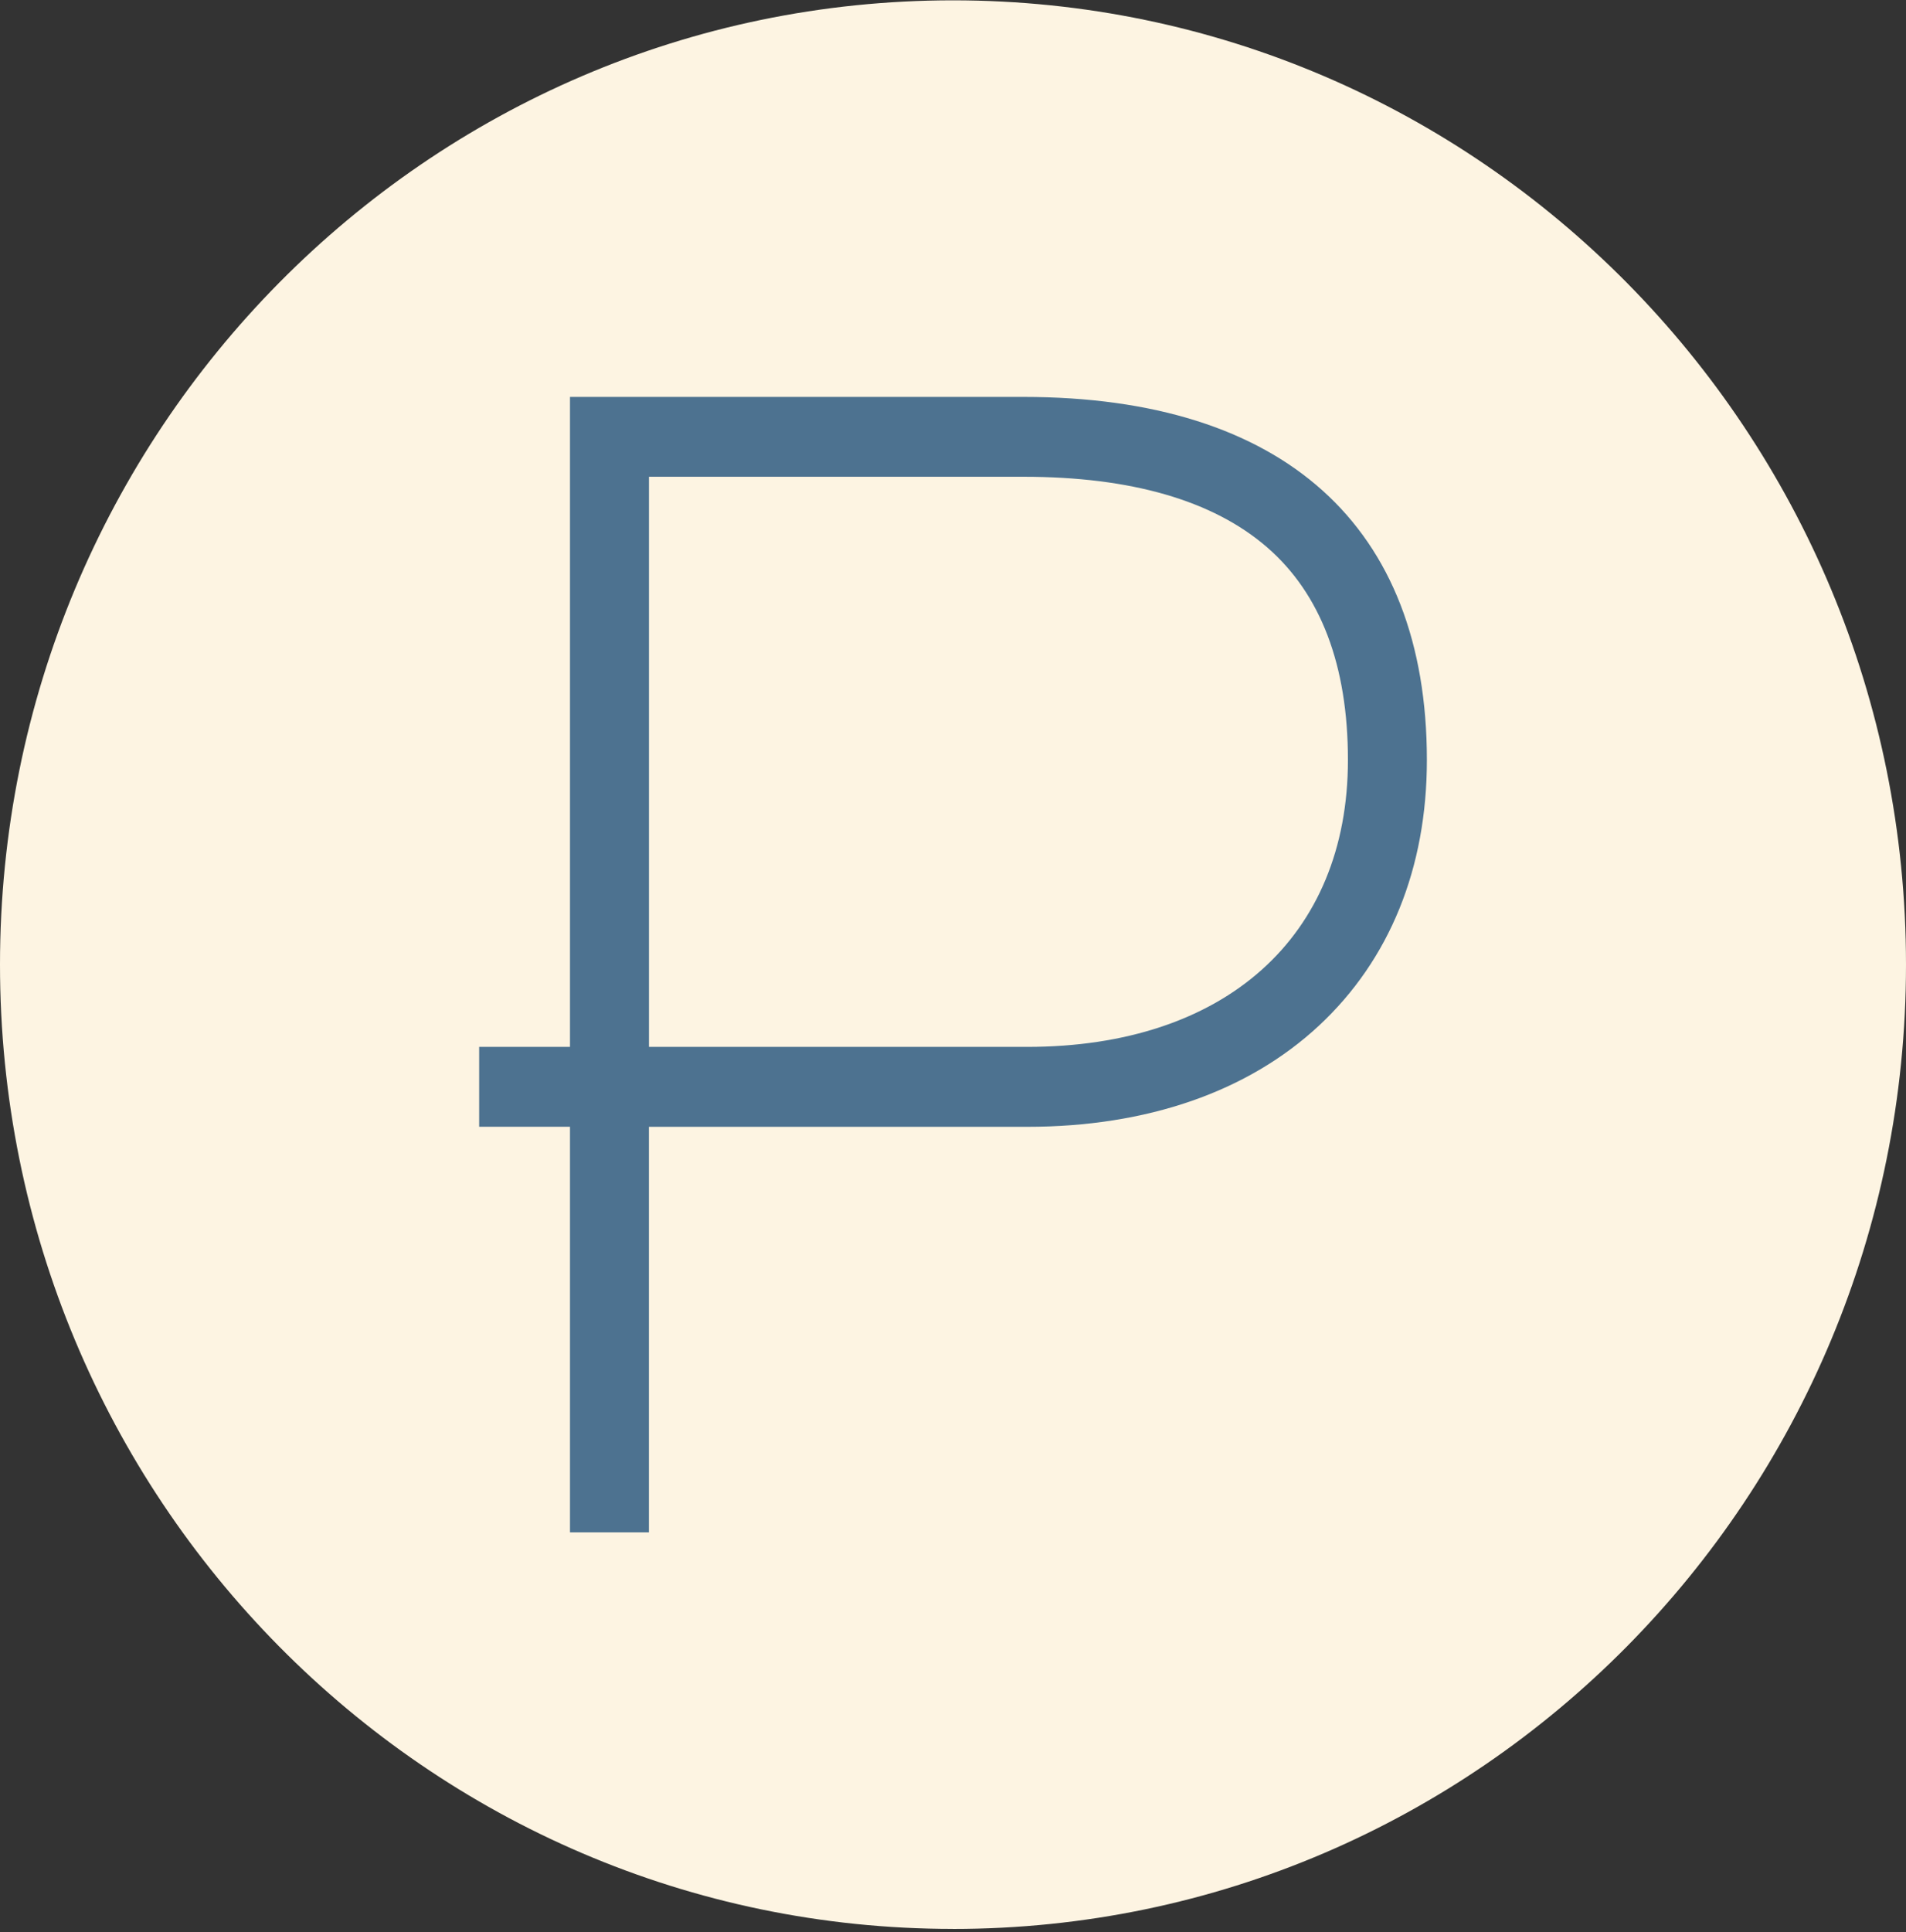
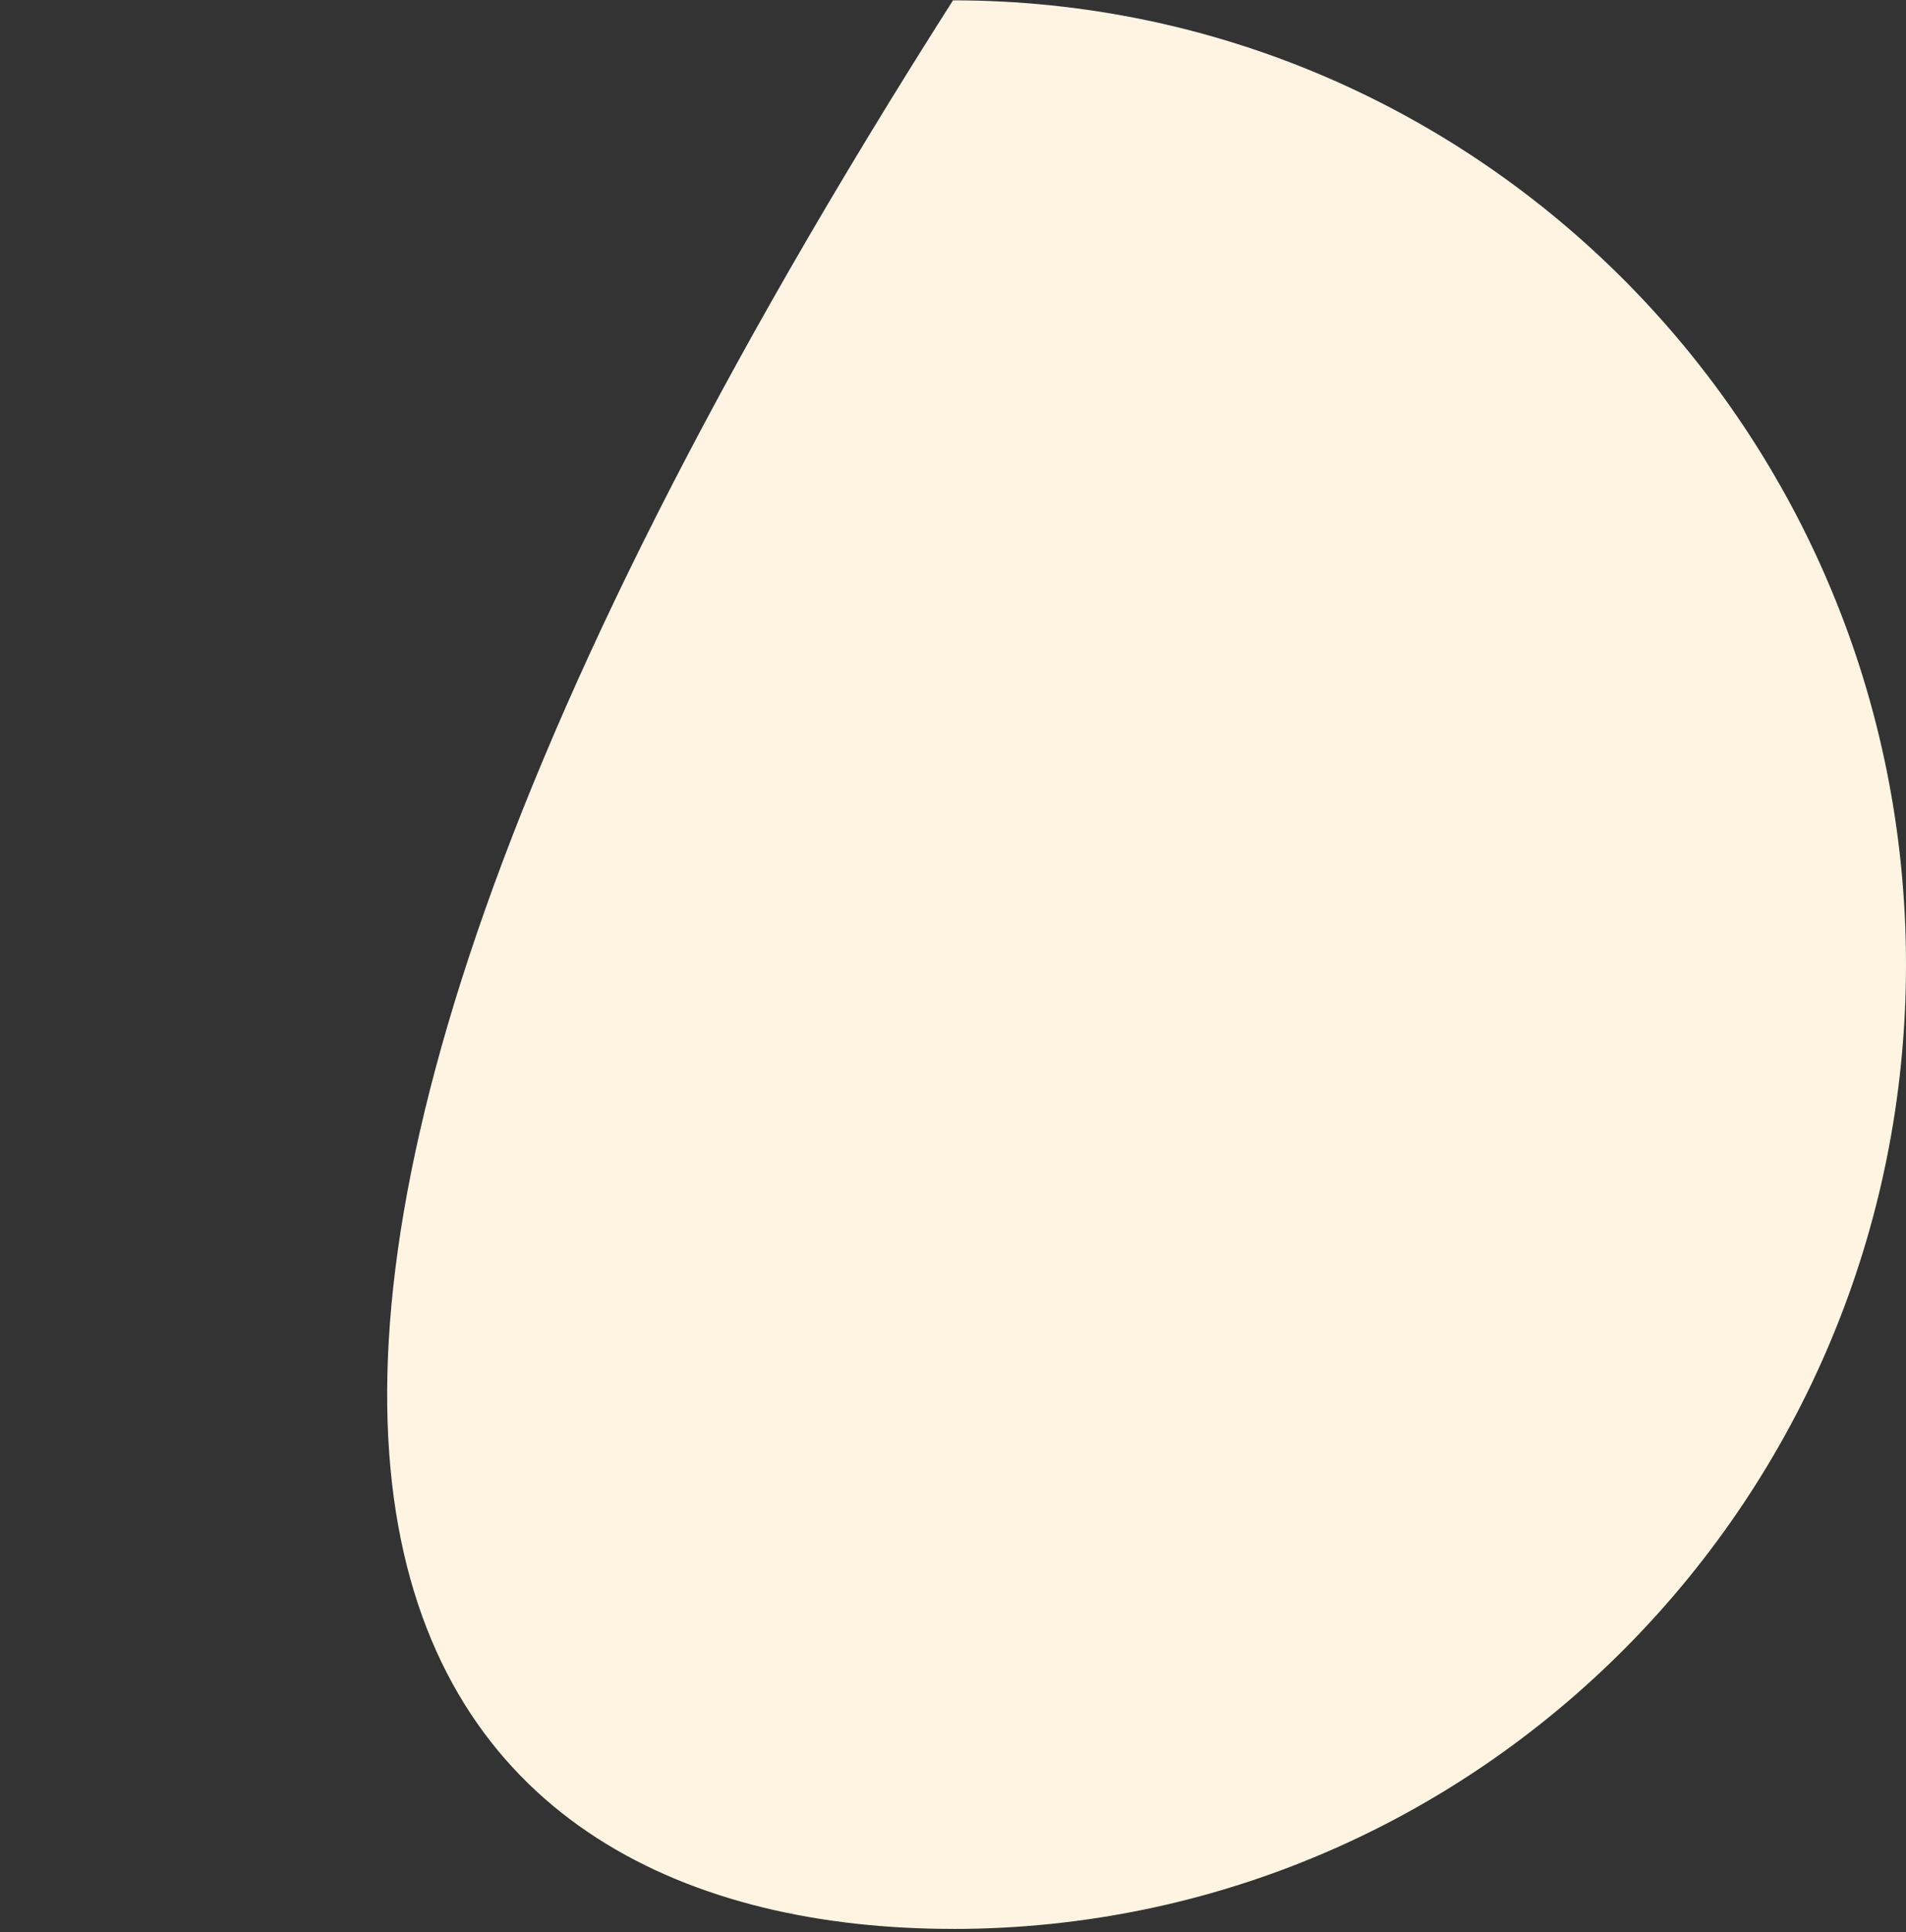
<svg xmlns="http://www.w3.org/2000/svg" width="450" height="456" viewBox="0 0 450 456" fill="none">
  <rect x="0" y="0" width="450" height="456" fill="#333333" stroke="none" />
-   <path d="M225 455.219C349.262 455.219 450 353.332 450 227.654C450 101.975 349.271 0.079 225 0.079C100.729 0.079 0 101.966 0 227.644C0 353.323 100.738 455.21 225 455.21" fill="#FDF4E2" />
-   <path d="M153.21 361.627H134.571V265.913H113.128V247.061H134.571V93.671H241.614C303.049 93.671 336.881 124.108 336.881 179.366C336.881 204.835 328.093 226.486 311.461 241.992C294.664 257.646 270.81 265.922 242.485 265.922H153.21V361.637V361.627ZM153.21 247.061H242.485C289.211 247.061 318.242 221.119 318.242 179.356C318.242 157.02 311.818 140.133 299.145 129.15C286.398 118.111 267.044 112.513 241.623 112.513H153.22V247.052L153.21 247.061Z" fill="#4D7290" />
+   <path d="M225 455.219C349.262 455.219 450 353.332 450 227.654C450 101.975 349.271 0.079 225 0.079C0 353.323 100.738 455.21 225 455.21" fill="#FDF4E2" />
</svg>